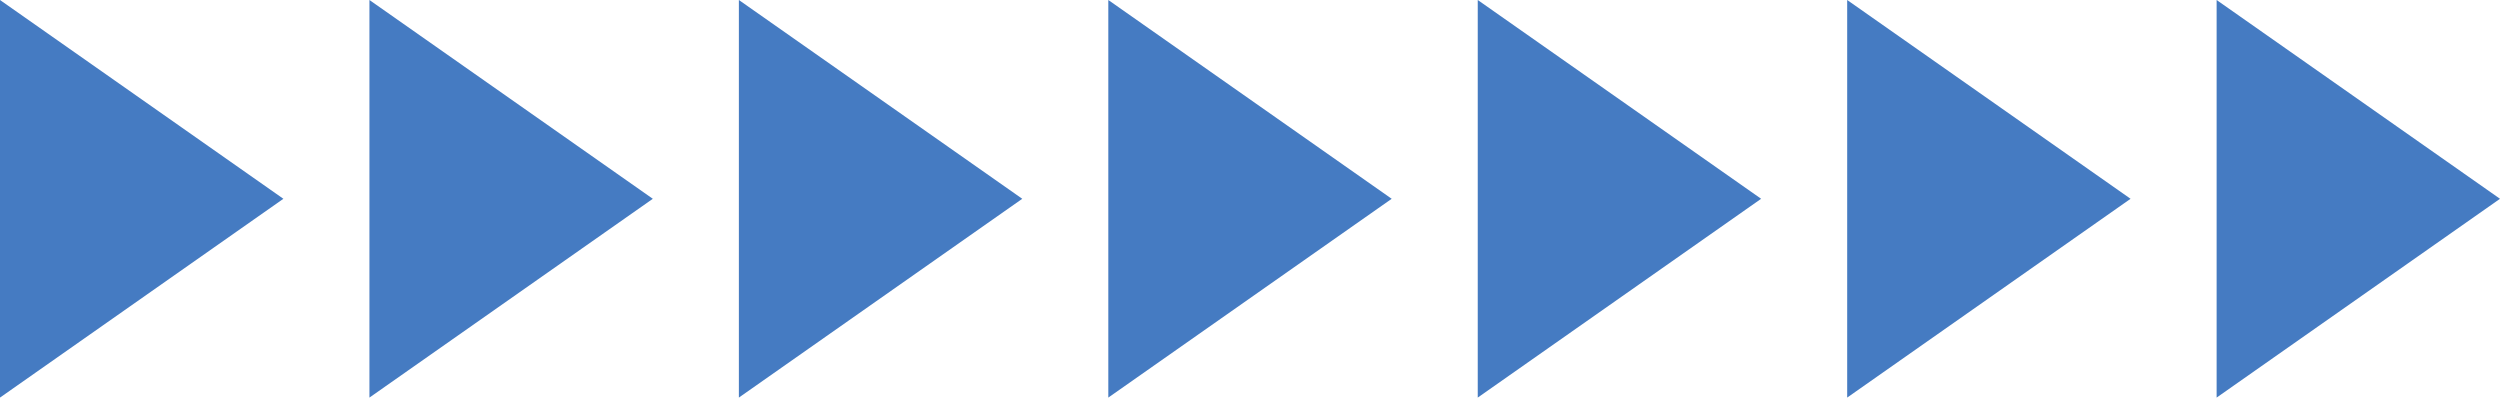
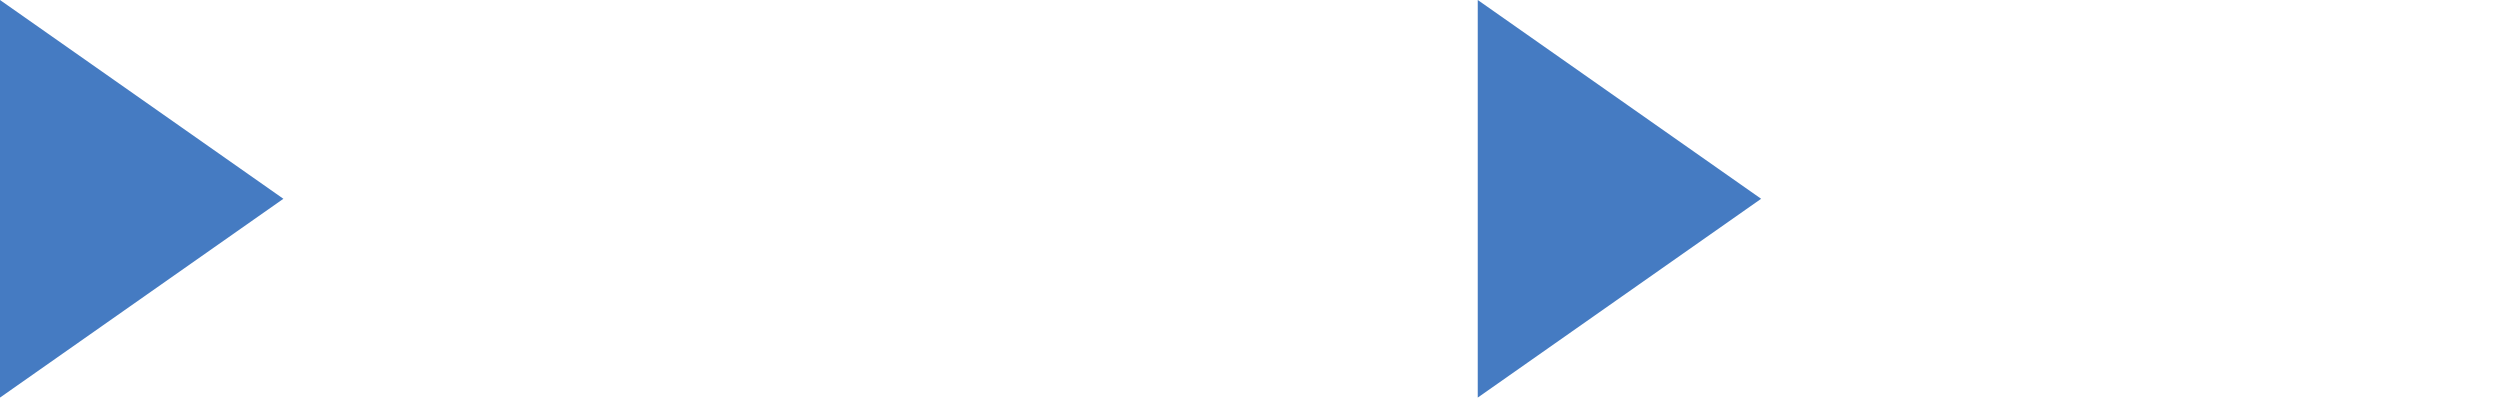
<svg xmlns="http://www.w3.org/2000/svg" viewBox="0 0 465.719 74.065" width="100%" style="vertical-align: middle; max-width: 100%; width: 100%;">
  <g>
    <g>
-       <polygon points="412.929 0 465.719 37.032 412.929 74.065 412.929 0" fill="rgb(69,123,194)">
-      </polygon>
-       <polygon points="344.107 0 396.897 37.032 344.107 74.065 344.107 0" fill="rgb(69,123,194)">
-      </polygon>
      <polygon points="275.286 0 328.076 37.032 275.286 74.065 275.286 0" fill="rgb(69,123,194)">
-      </polygon>
-       <polygon points="206.464 0 259.254 37.032 206.464 74.065 206.464 0" fill="rgb(69,123,194)">
-      </polygon>
-       <polygon points="137.643 0 190.433 37.032 137.643 74.065 137.643 0" fill="rgb(69,123,194)">
-      </polygon>
-       <polygon points="68.821 0 121.611 37.032 68.821 74.065 68.821 0" fill="rgb(69,123,194)">
     </polygon>
      <polygon points="0 0 52.79 37.032 0 74.065 0 0" fill="rgb(69,123,194)">
     </polygon>
    </g>
  </g>
</svg>